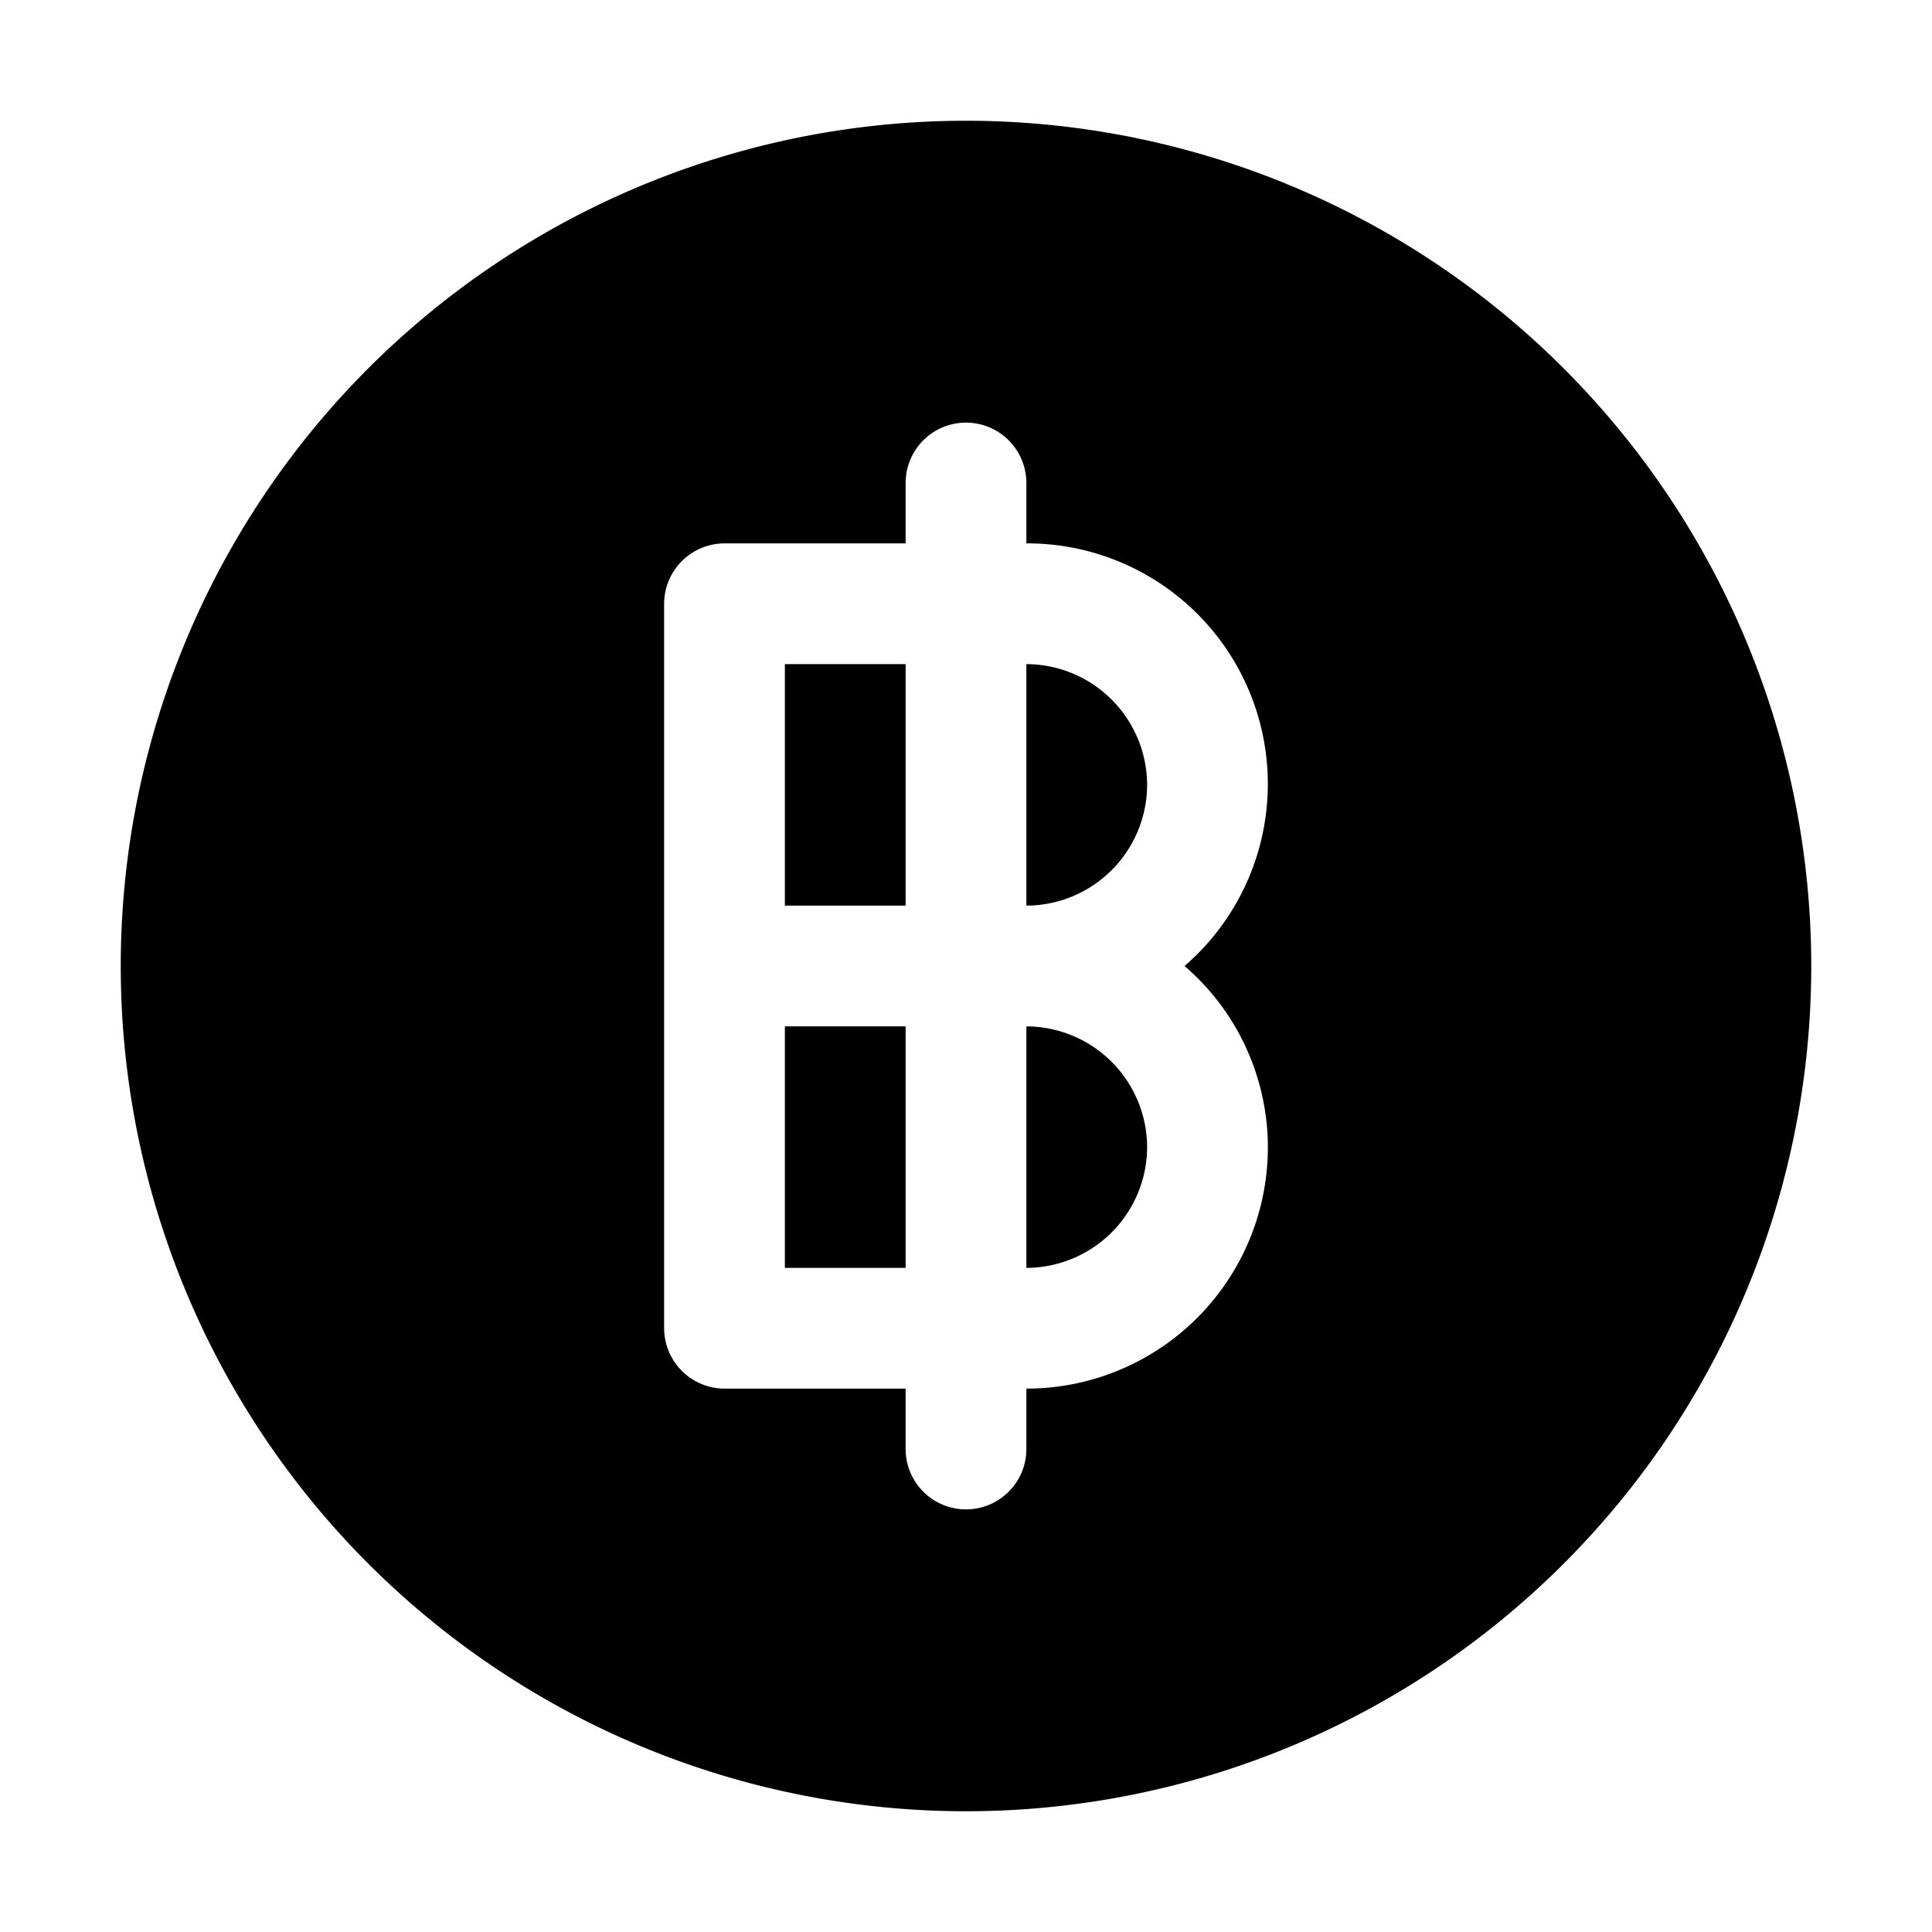
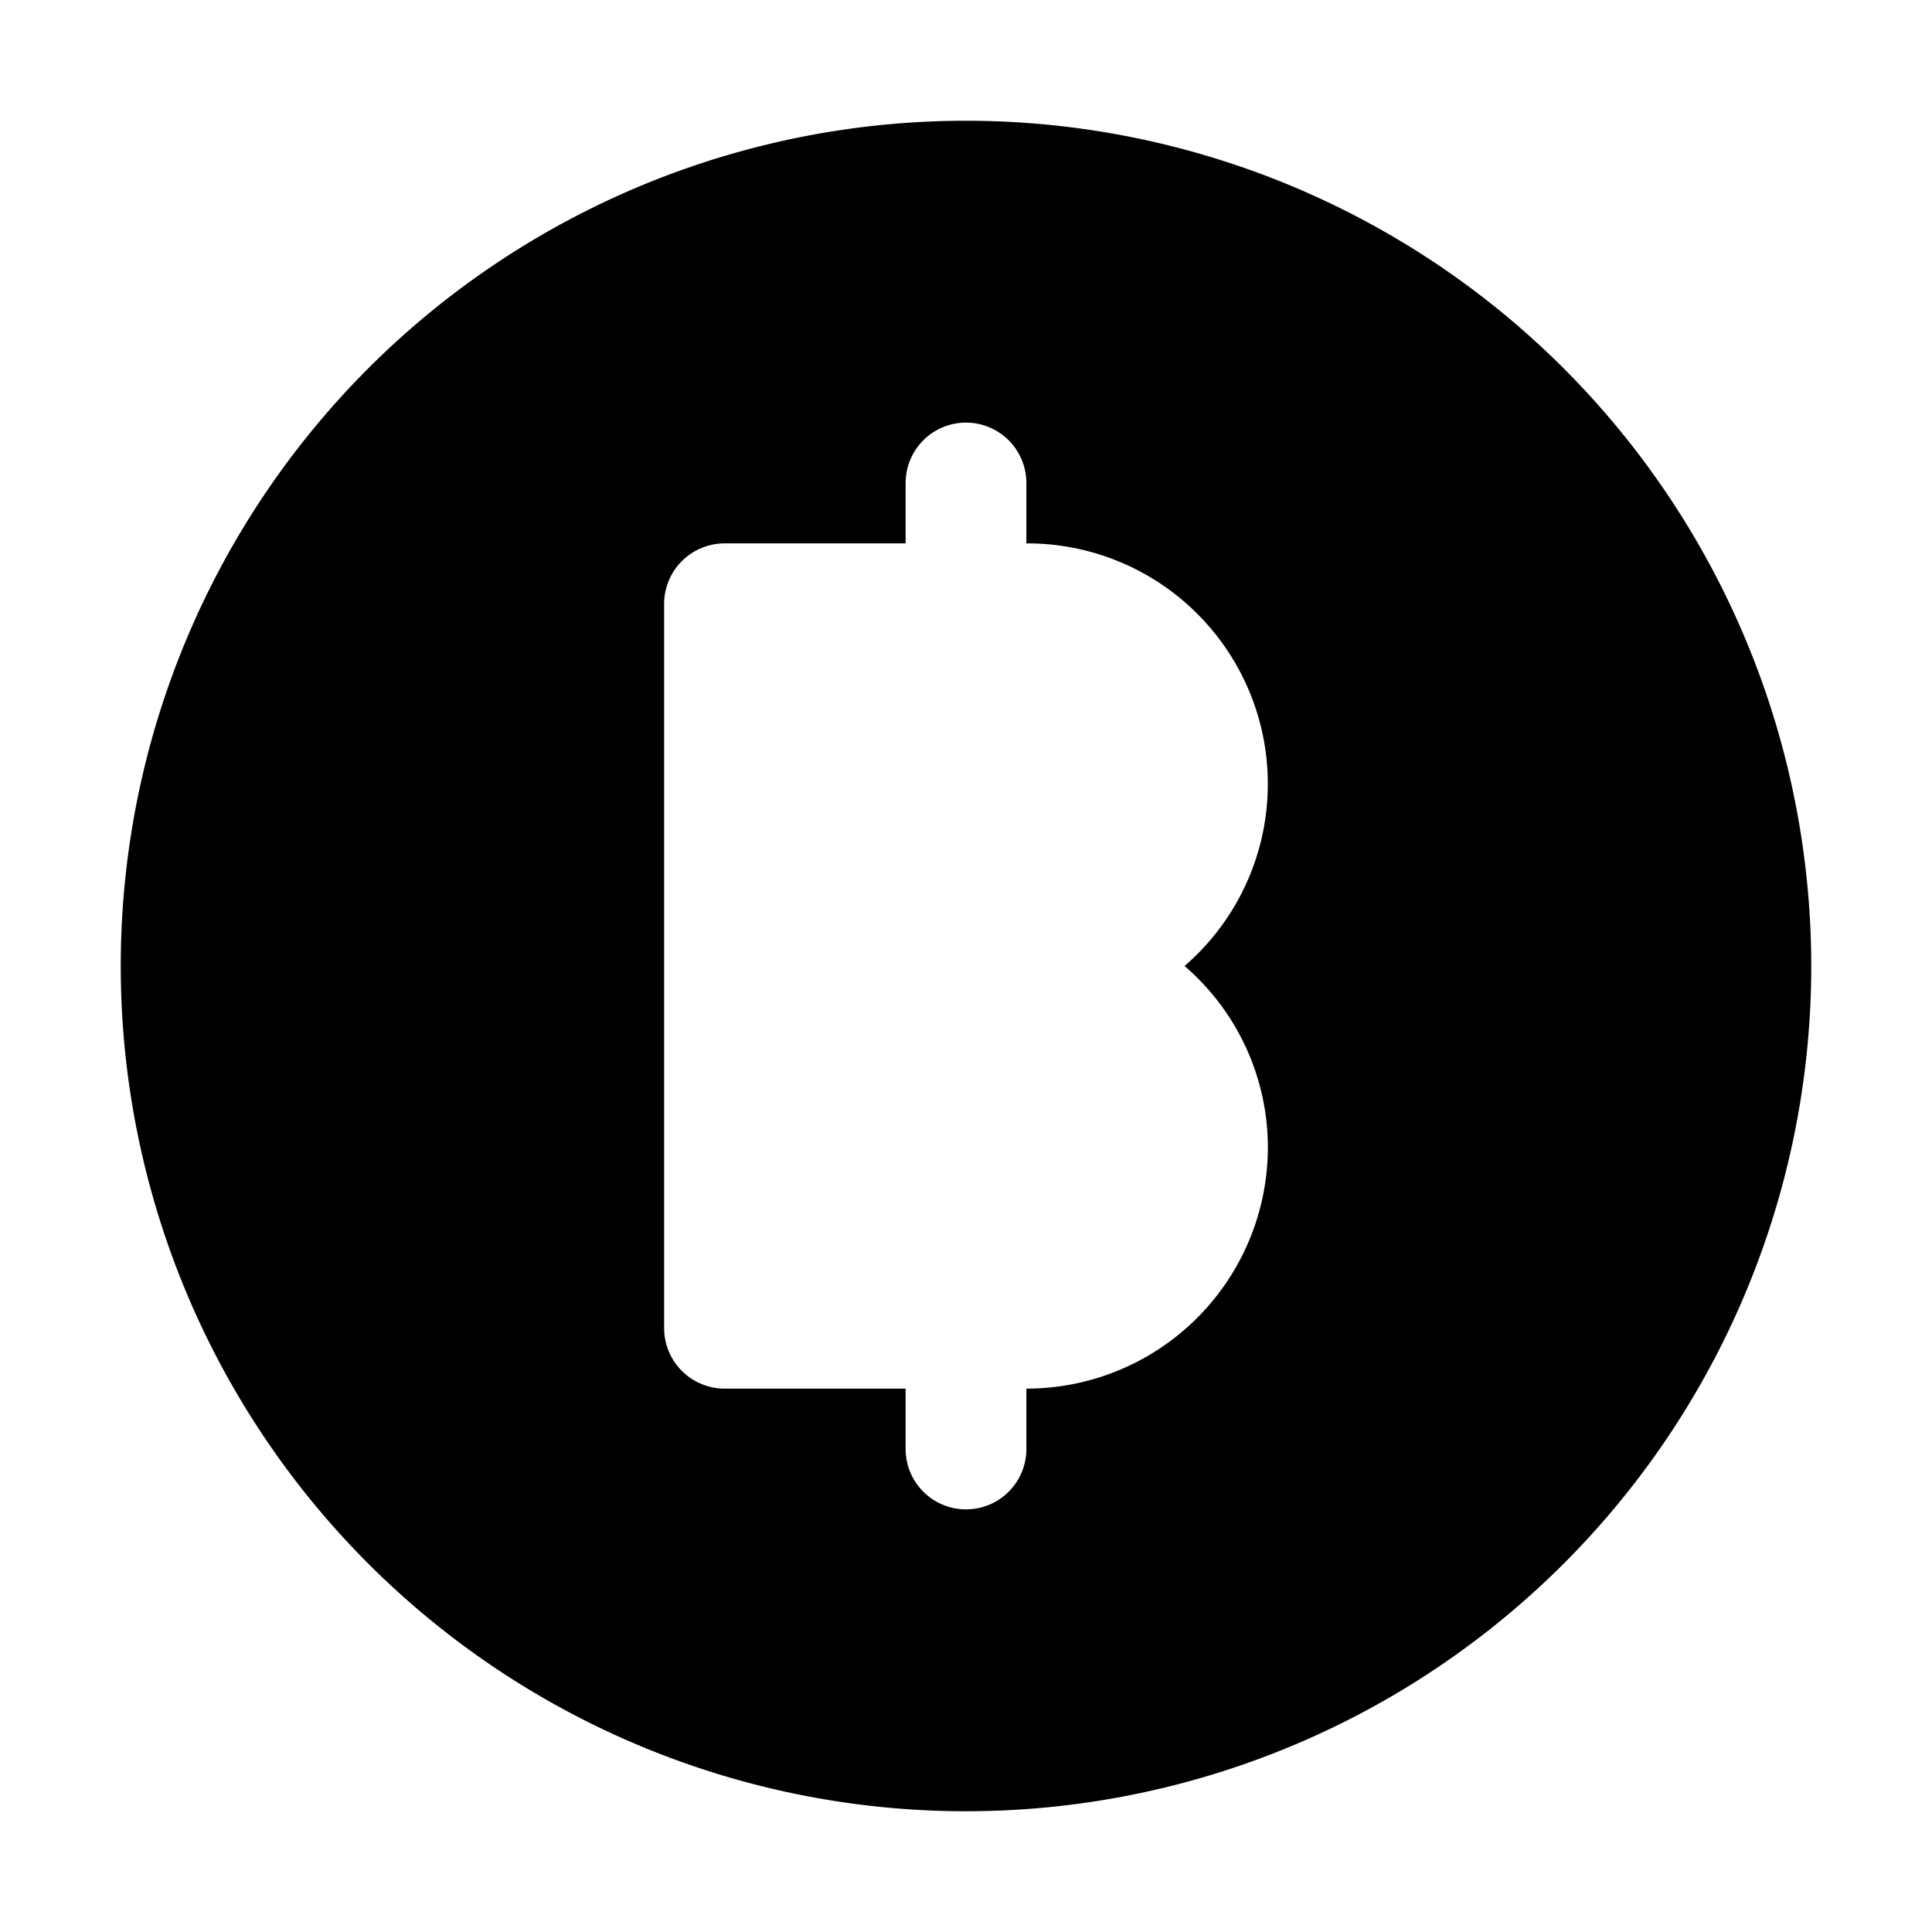
<svg xmlns="http://www.w3.org/2000/svg" height="512" viewBox="0 0 32 32" width="512">
  <g id="Layer_4" data-name="Layer 4">
-     <path d="m13 11h2v4h-2z" />
-     <path d="m13 17h2v4h-2z" />
-     <path d="m19 19a2.006 2.006 0 0 1 -2 2v-4a2.006 2.006 0 0 1 2 2z" />
-     <path d="m19 13a2.006 2.006 0 0 1 -2 2v-4a2.006 2.006 0 0 1 2 2z" />
    <path d="m16 2a14 14 0 1 0 14 14 14.002 14.002 0 0 0 -14-14zm5 17a3.999 3.999 0 0 1 -4 4v1a1 1 0 0 1 -2 0v-1h-3a1.003 1.003 0 0 1 -1-1v-12a1.003 1.003 0 0 1 1-1h3v-1a1 1 0 0 1 2 0v1a3.985 3.985 0 0 1 2.62 7 3.967 3.967 0 0 1 1.38 3z" />
  </g>
</svg>